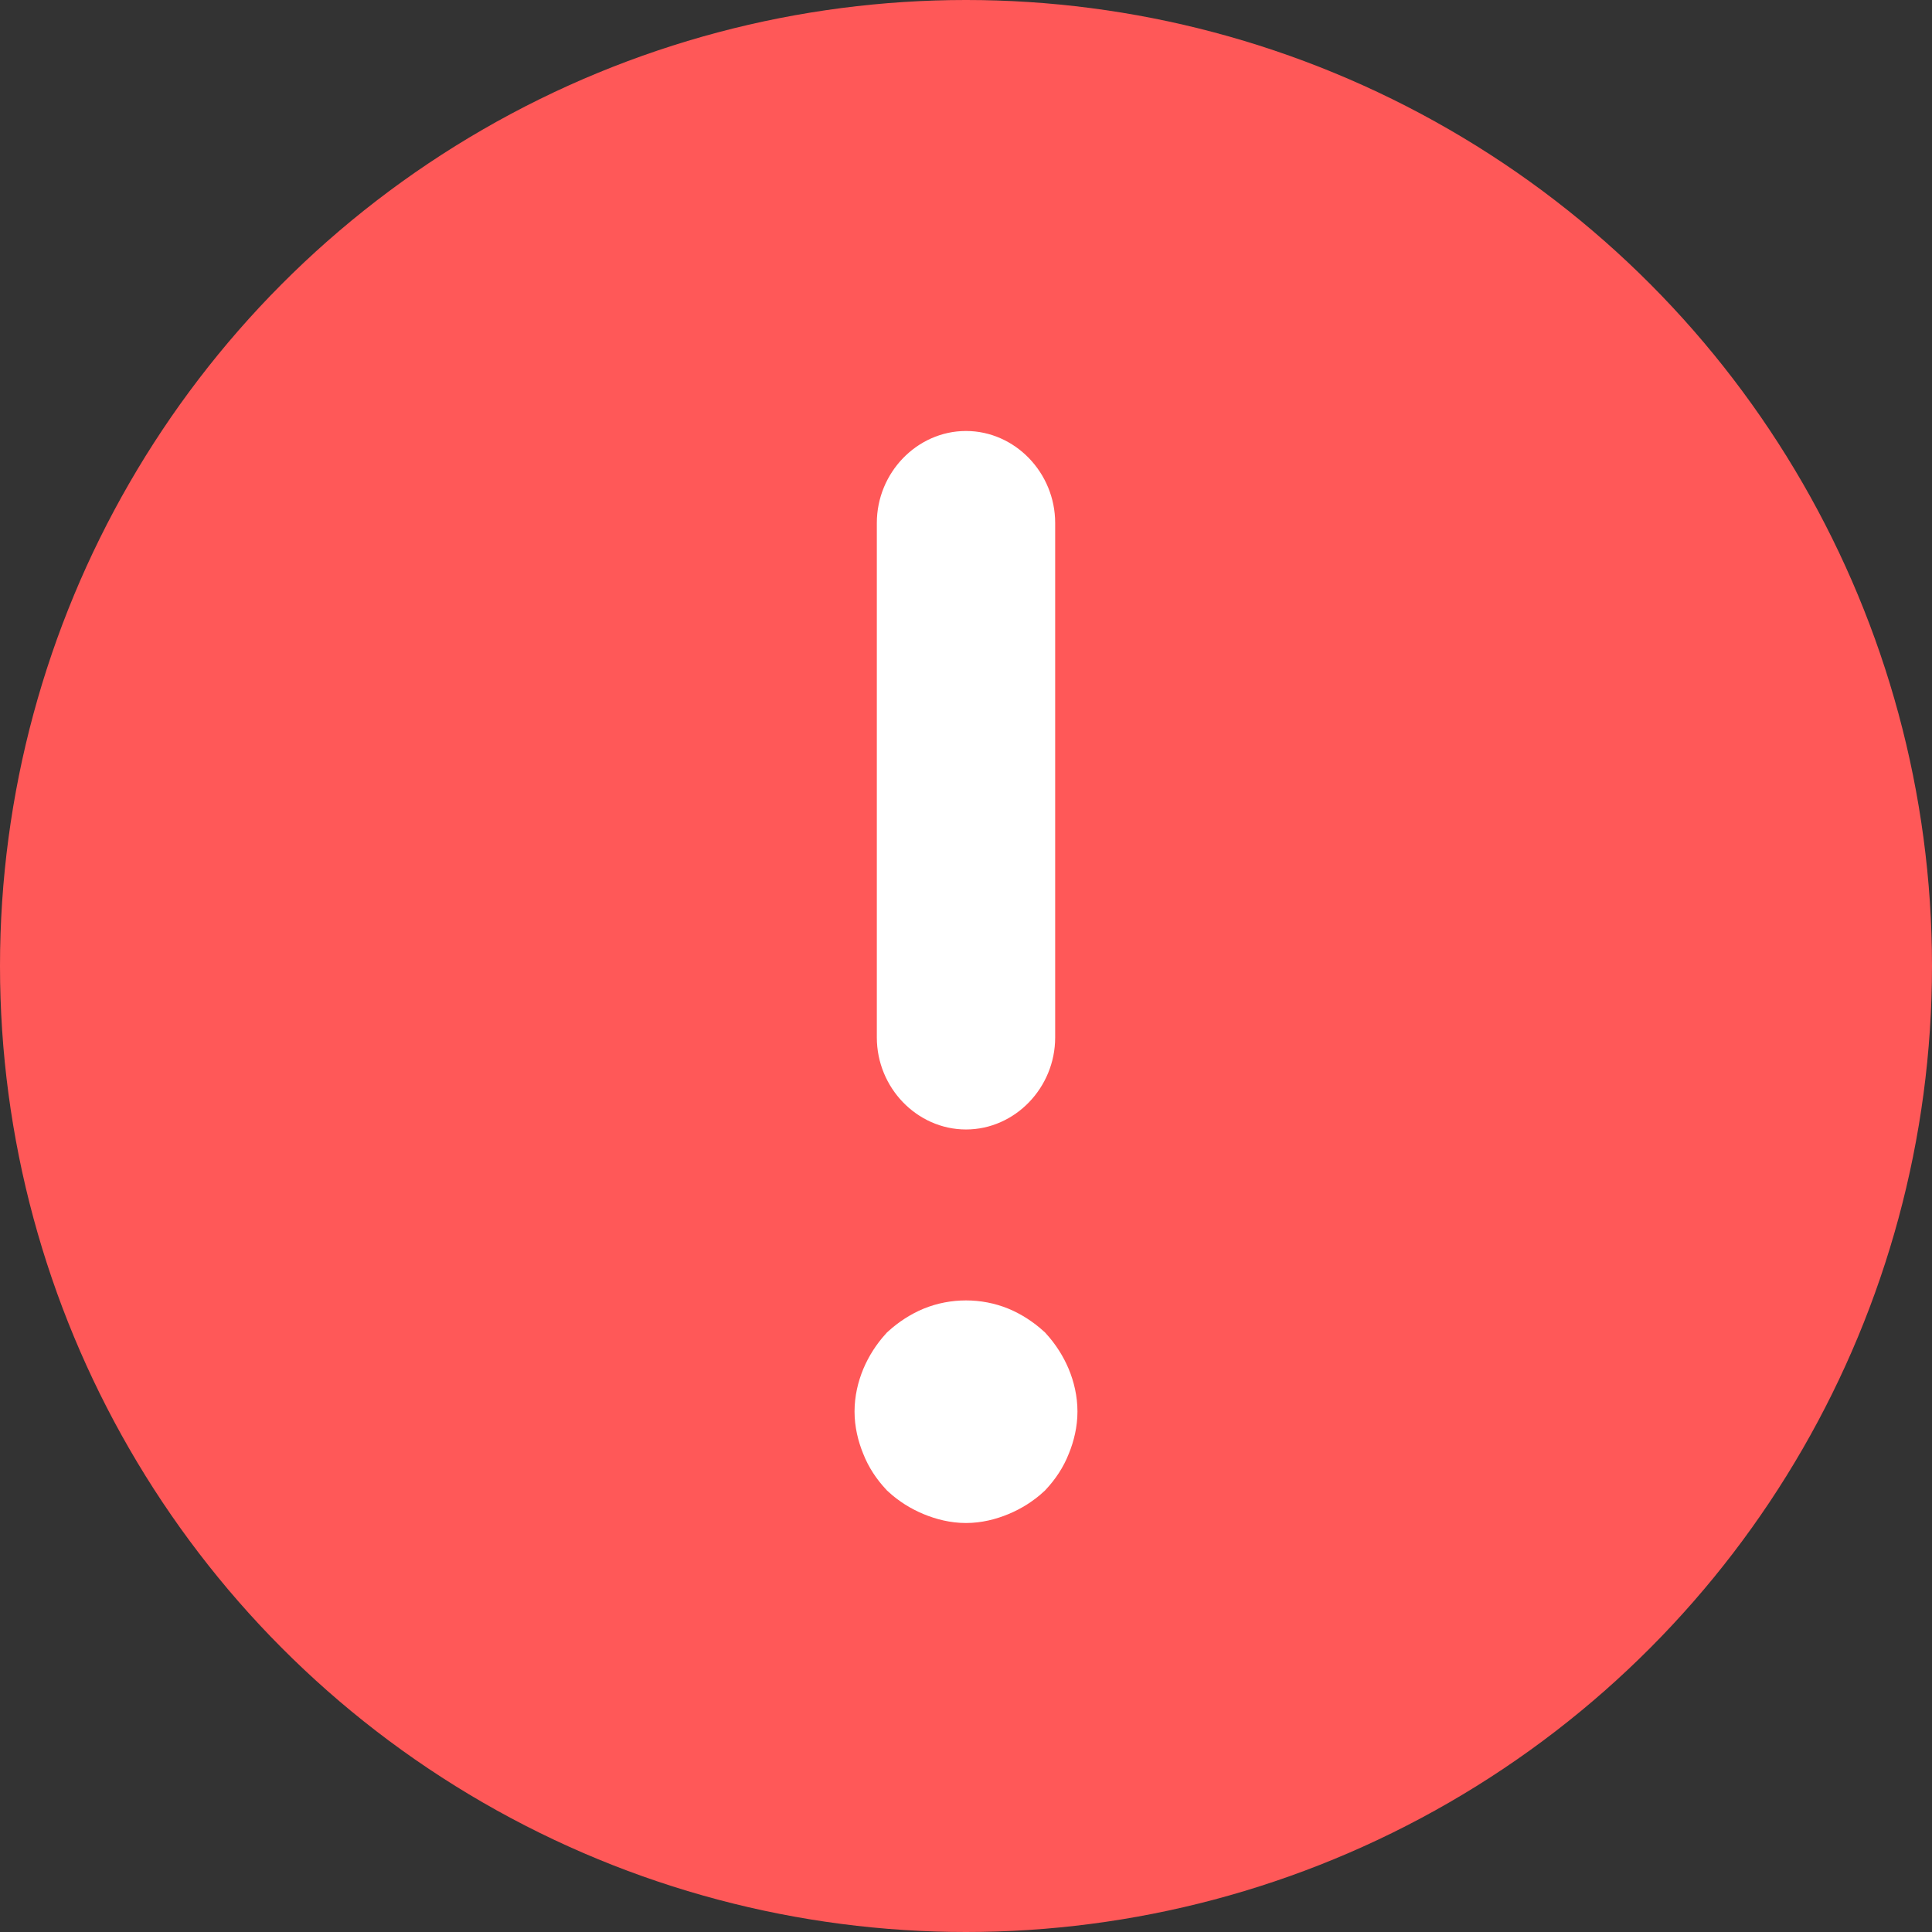
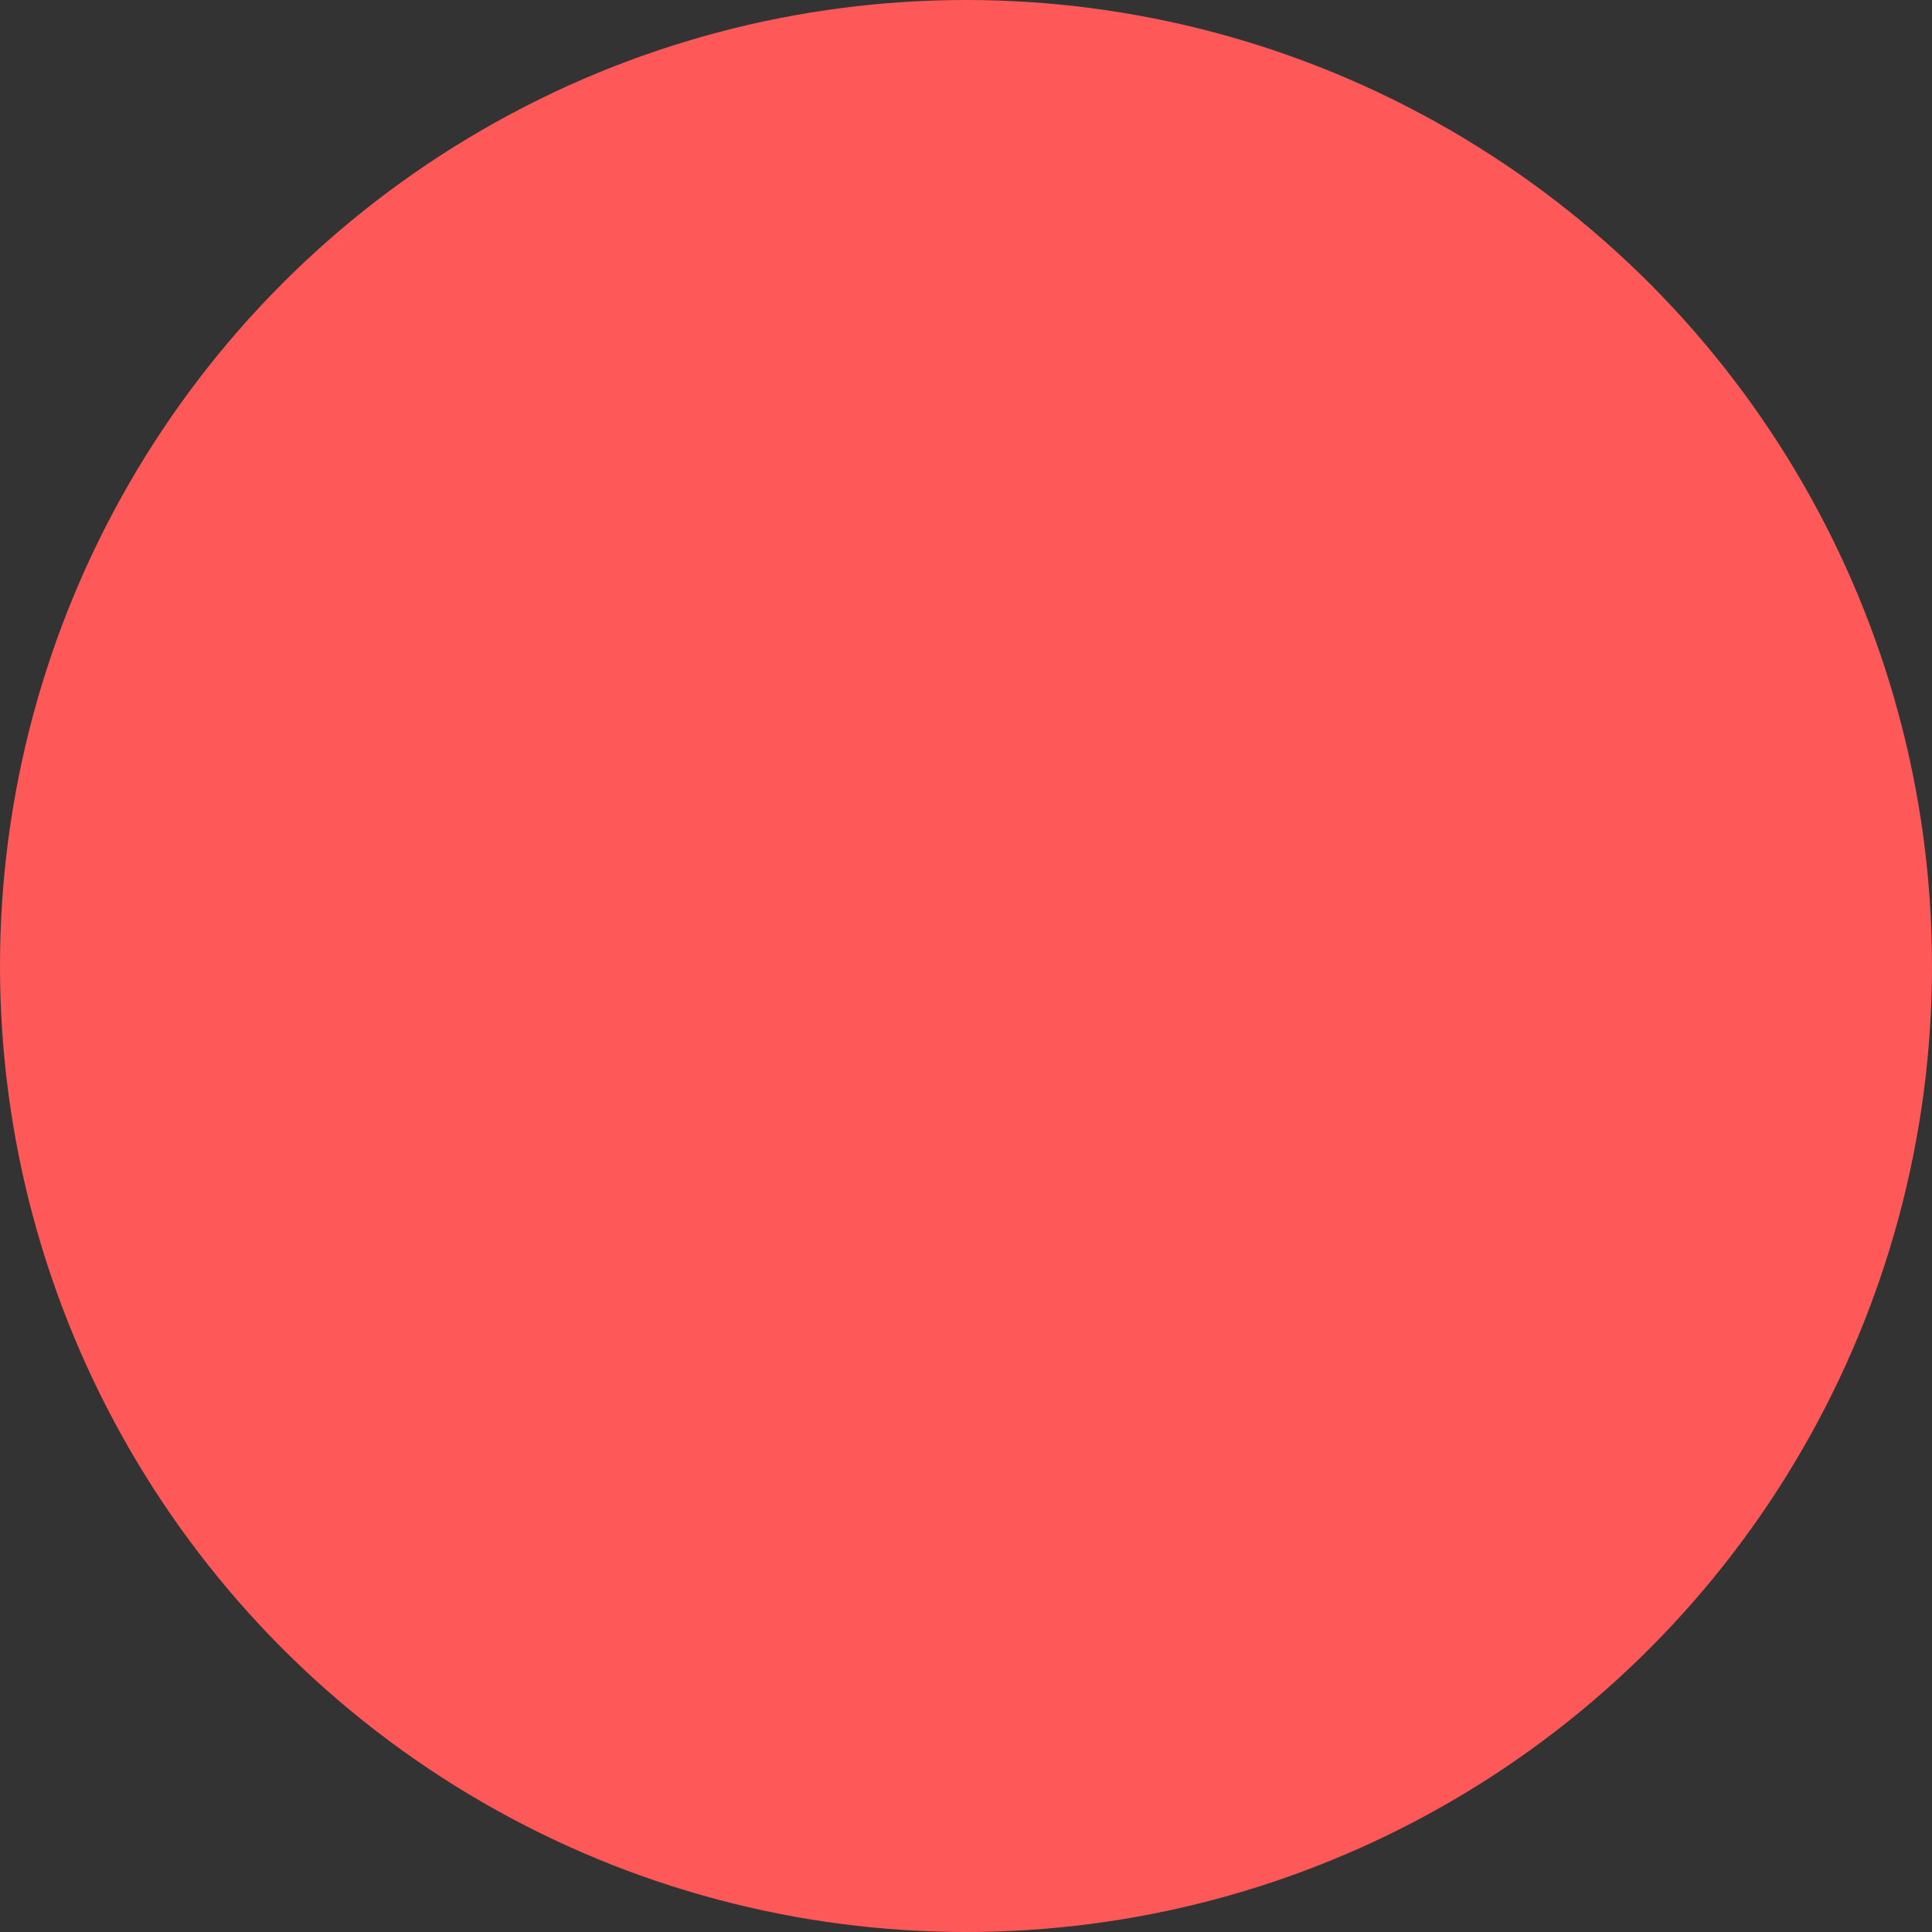
<svg xmlns="http://www.w3.org/2000/svg" width="13" height="13" viewBox="0 0 13 13" fill="none">
  <rect x="0" y="0" width="13" height="13" fill="#333333" stroke="none" />
  <g id="Group 524">
    <circle id="Ellipse 72" cx="6.5" cy="6.5" r="6.5" fill="#FF5858" />
-     <path id="Vector" d="M6.5 7.5C6.773 7.5 7 7.265 7 6.981V3.519C7 3.235 6.773 3 6.5 3C6.227 3 6 3.235 6 3.519V6.981C6 7.265 6.227 7.5 6.5 7.5Z" fill="white" stroke="white" stroke-width="0.2" />
-     <path id="Vector_2" d="M6.96 9.307C6.935 9.248 6.9 9.193 6.855 9.143C6.805 9.098 6.75 9.062 6.69 9.037C6.57 8.988 6.43 8.988 6.31 9.037C6.25 9.062 6.195 9.098 6.145 9.143C6.1 9.193 6.065 9.248 6.04 9.307C6.015 9.367 6 9.432 6 9.498C6 9.562 6.015 9.627 6.04 9.688C6.065 9.752 6.1 9.803 6.145 9.852C6.195 9.898 6.25 9.932 6.31 9.957C6.37 9.982 6.435 9.998 6.5 9.998C6.565 9.998 6.63 9.982 6.69 9.957C6.75 9.932 6.805 9.898 6.855 9.852C6.9 9.803 6.935 9.752 6.96 9.688C6.985 9.627 7 9.562 7 9.498C7 9.432 6.985 9.367 6.96 9.307Z" fill="white" stroke="white" stroke-width="0.5" />
  </g>
</svg>